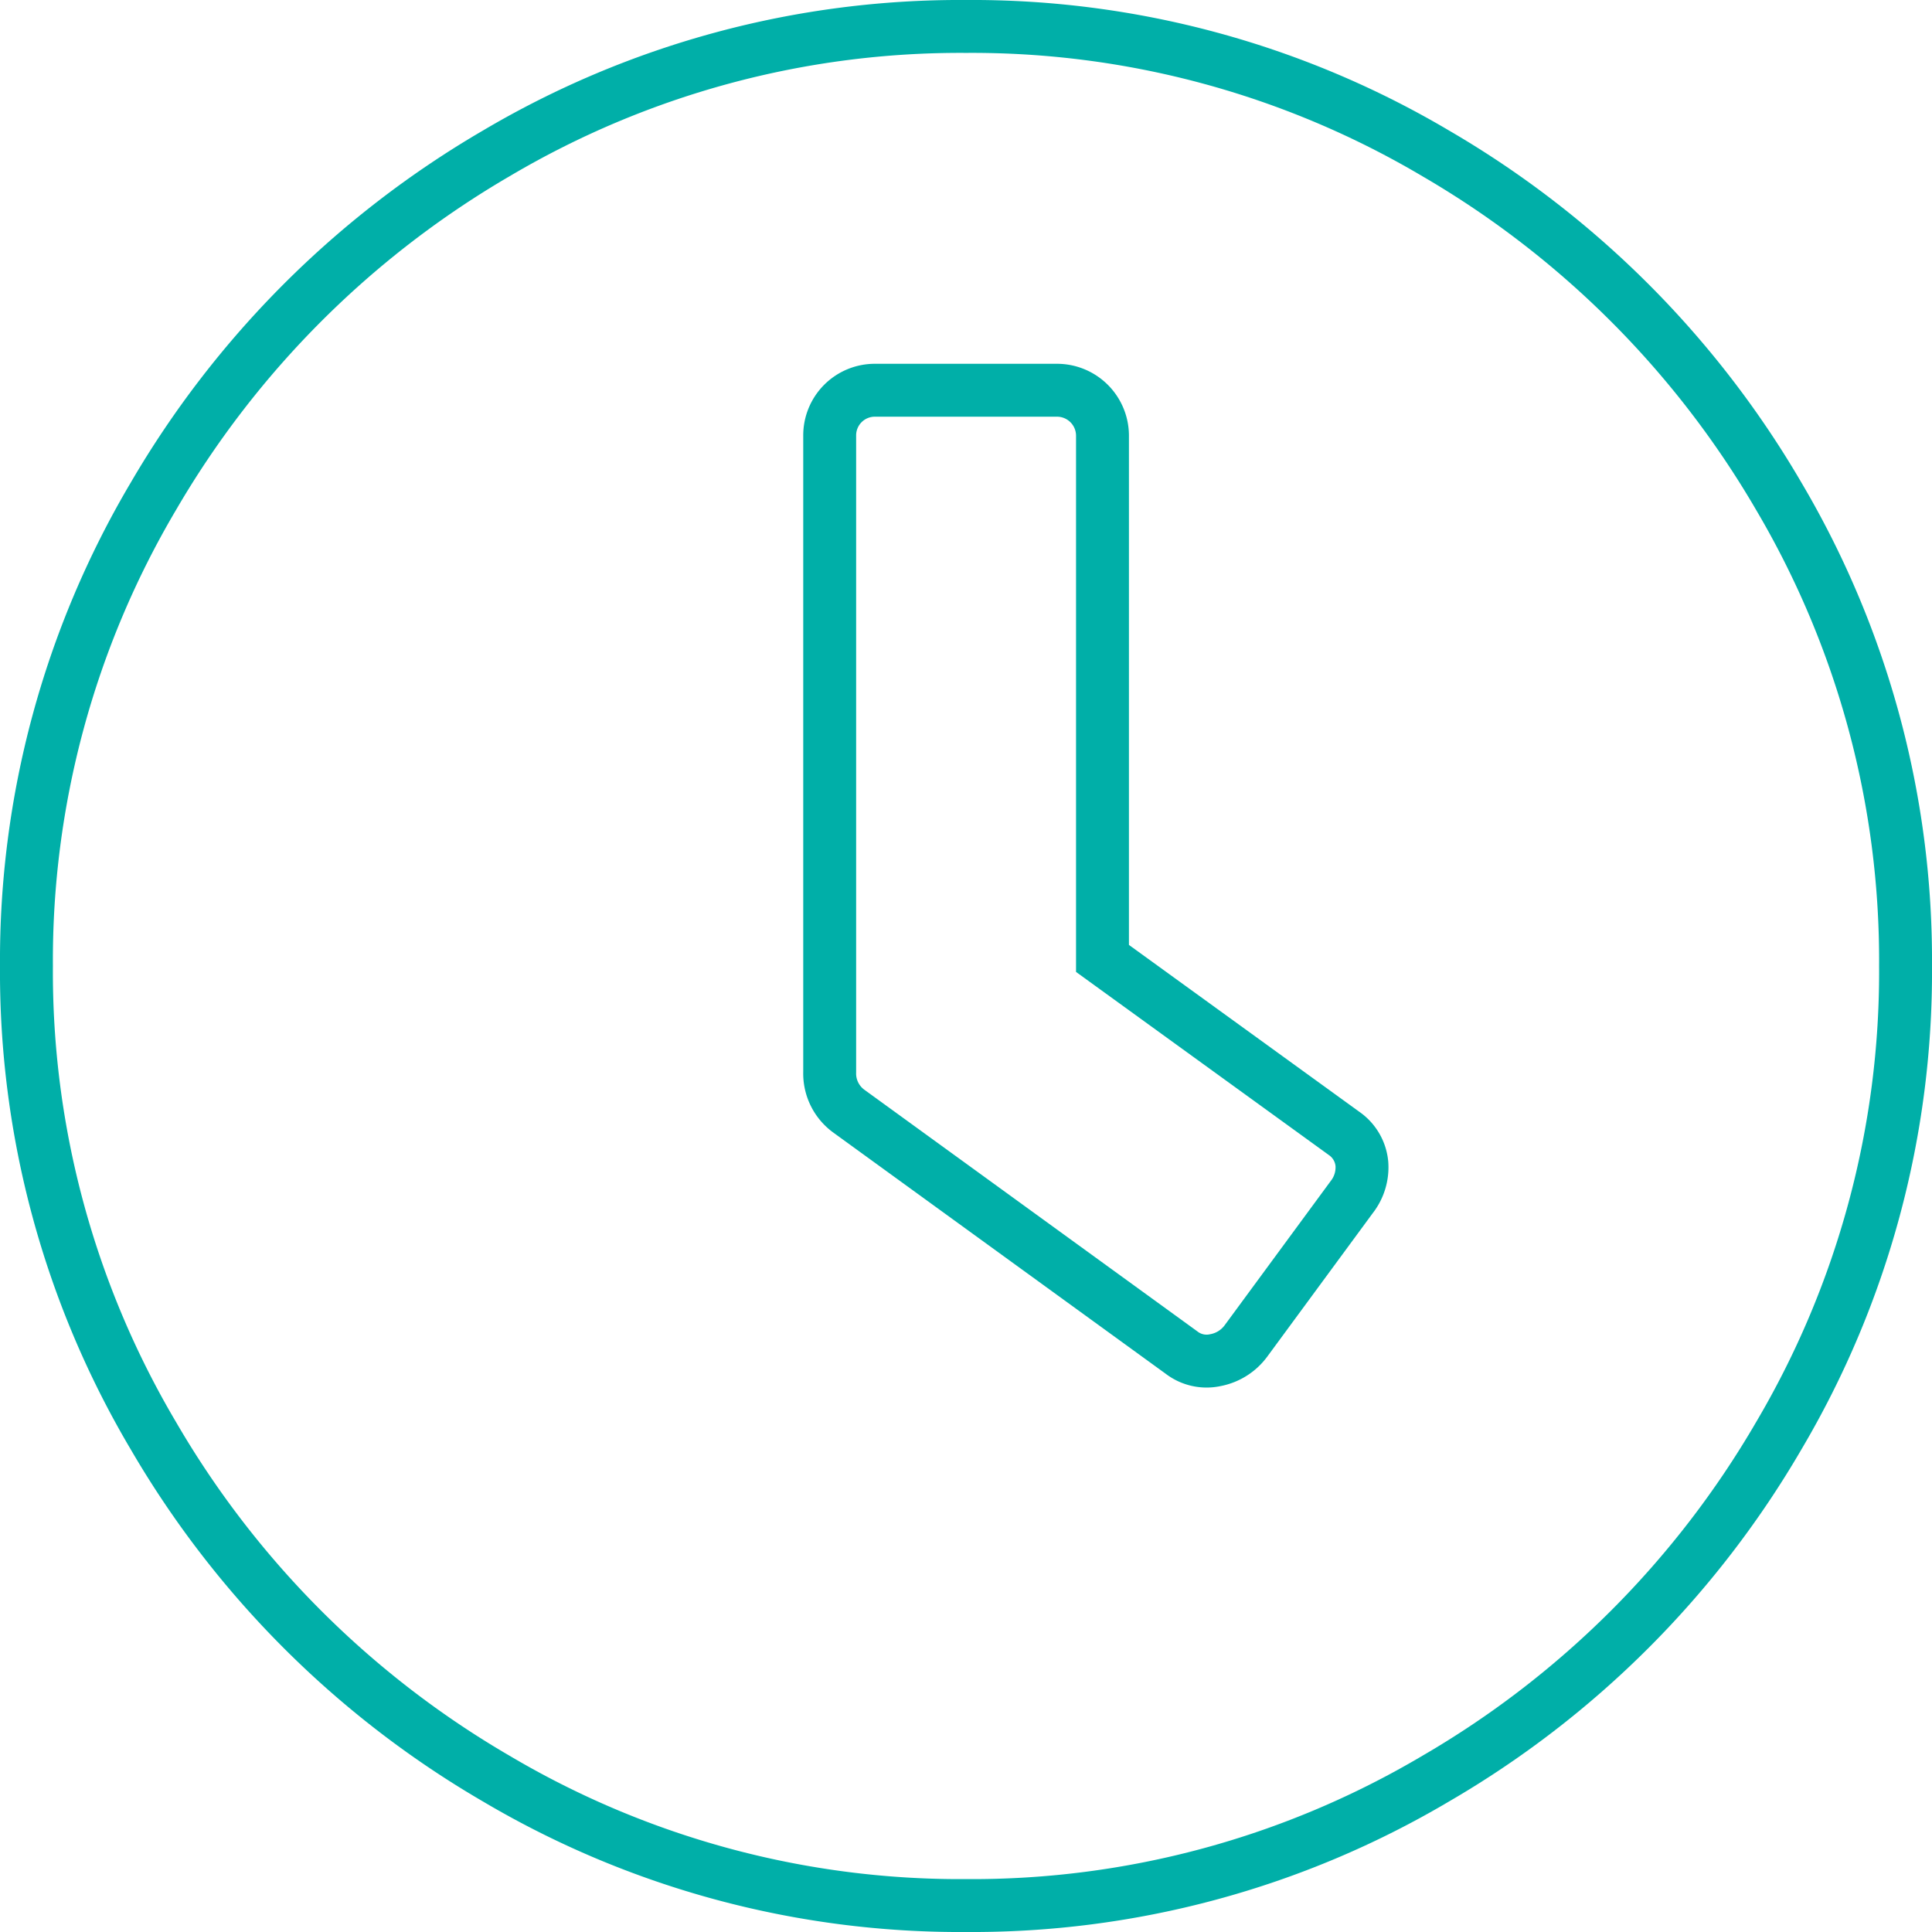
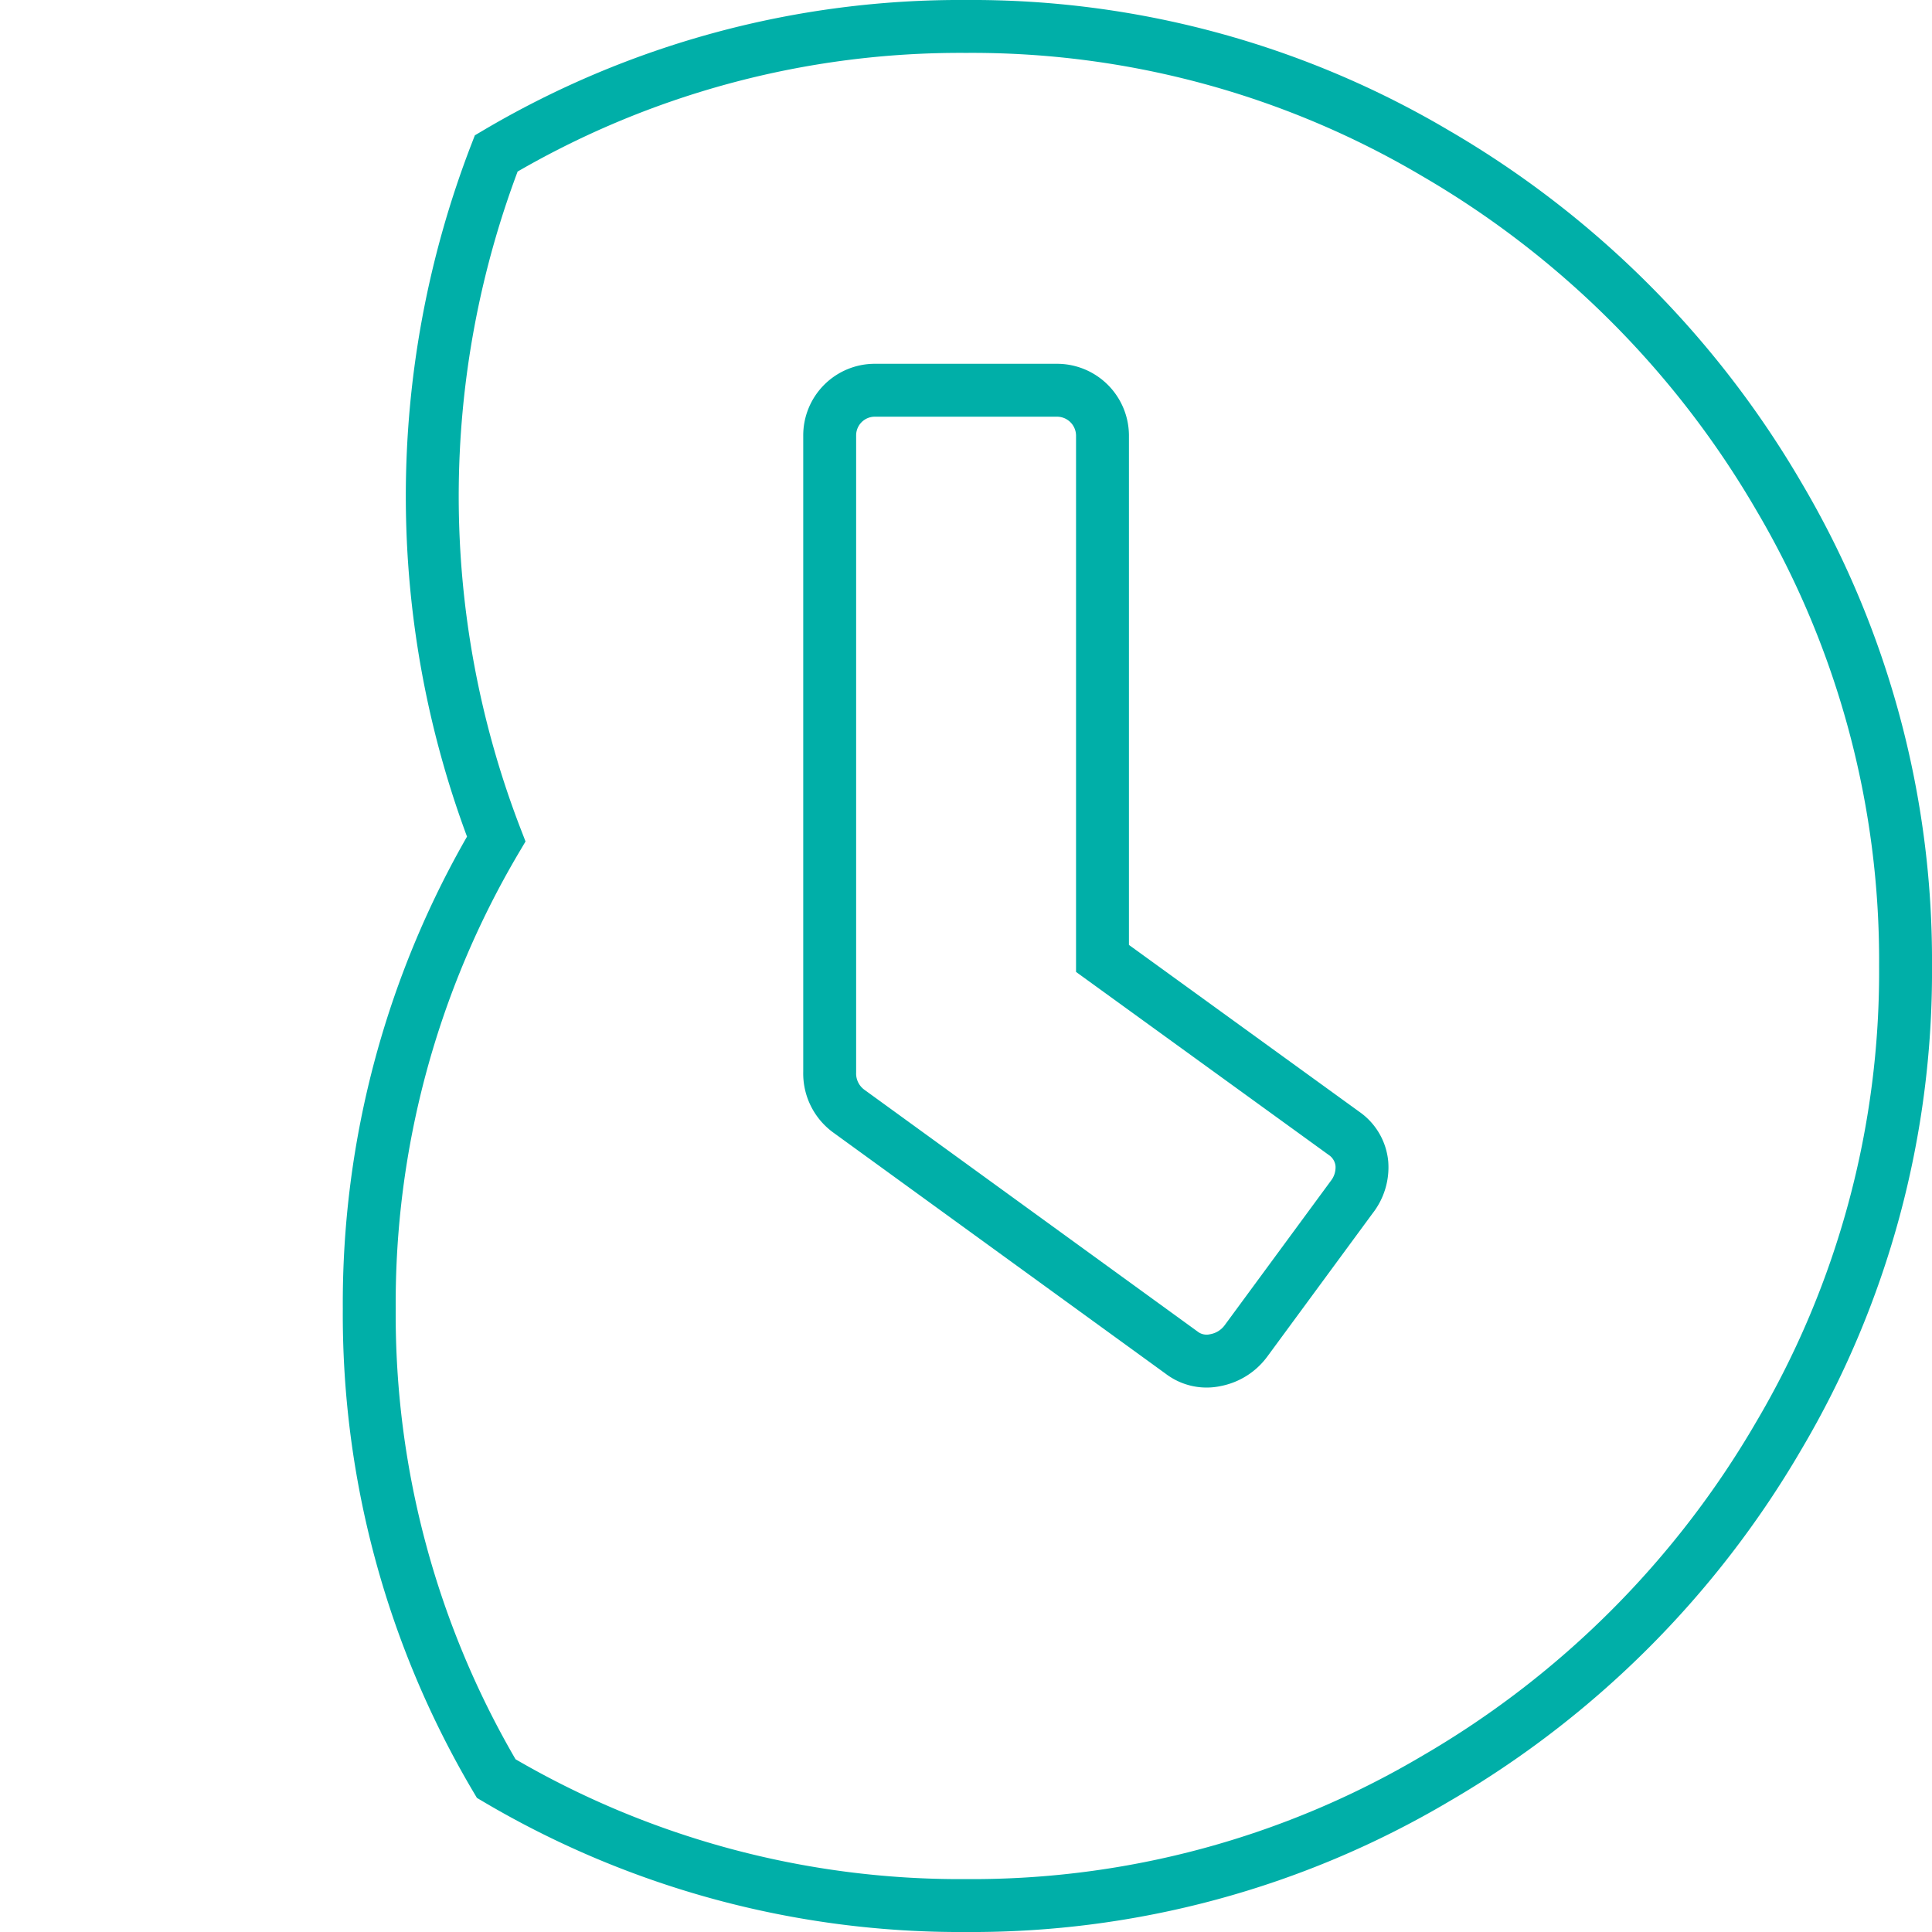
<svg xmlns="http://www.w3.org/2000/svg" viewBox="0 0 109.56 109.56">
-   <path vector-effect="non-scaling-stroke" d="M54.78 1.5a51.61 51.61 0 0126.64 7.2 53.86 53.86 0 0119.45 19.44 51.75 51.75 0 017.19 26.64 51.7 51.7 0 01-7.19 26.64 53.71 53.71 0 01-19.45 19.44 51.61 51.61 0 01-26.64 7.2 51.64 51.64 0 01-26.64-7.2A53.76 53.76 0 018.7 81.42a51.61 51.61 0 01-7.2-26.64 51.66 51.66 0 017.2-26.64A53.91 53.91 0 0128.14 8.7a51.64 51.64 0 0126.64-7.2zM67 76.7a2.33 2.33 0 001.93.43 2.79 2.79 0 001.72-1.08l6-8.16a2.74 2.74 0 00.58-1.89 2.36 2.36 0 00-1-1.72l-13.71-9.93V24.7a2.58 2.58 0 00-2.58-2.57H49.62a2.56 2.56 0 00-2.57 2.57v36.1a2.64 2.64 0 001.07 2.2z" fill="none" stroke="#00afa8" stroke-miterlimit="10" stroke-width="3" />
+   <path vector-effect="non-scaling-stroke" d="M54.78 1.5a51.61 51.61 0 0126.64 7.2 53.86 53.86 0 0119.45 19.44 51.75 51.75 0 017.19 26.64 51.7 51.7 0 01-7.19 26.64 53.71 53.71 0 01-19.45 19.44 51.61 51.61 0 01-26.64 7.2 51.64 51.64 0 01-26.64-7.2a51.61 51.61 0 01-7.2-26.64 51.66 51.66 0 017.2-26.64A53.91 53.91 0 0128.14 8.7a51.64 51.64 0 0126.64-7.2zM67 76.7a2.33 2.33 0 001.93.43 2.79 2.79 0 001.72-1.08l6-8.16a2.74 2.74 0 00.58-1.89 2.36 2.36 0 00-1-1.72l-13.71-9.93V24.7a2.58 2.58 0 00-2.58-2.57H49.62a2.56 2.56 0 00-2.57 2.57v36.1a2.64 2.64 0 001.07 2.2z" fill="none" stroke="#00afa8" stroke-miterlimit="10" stroke-width="3" />
</svg>